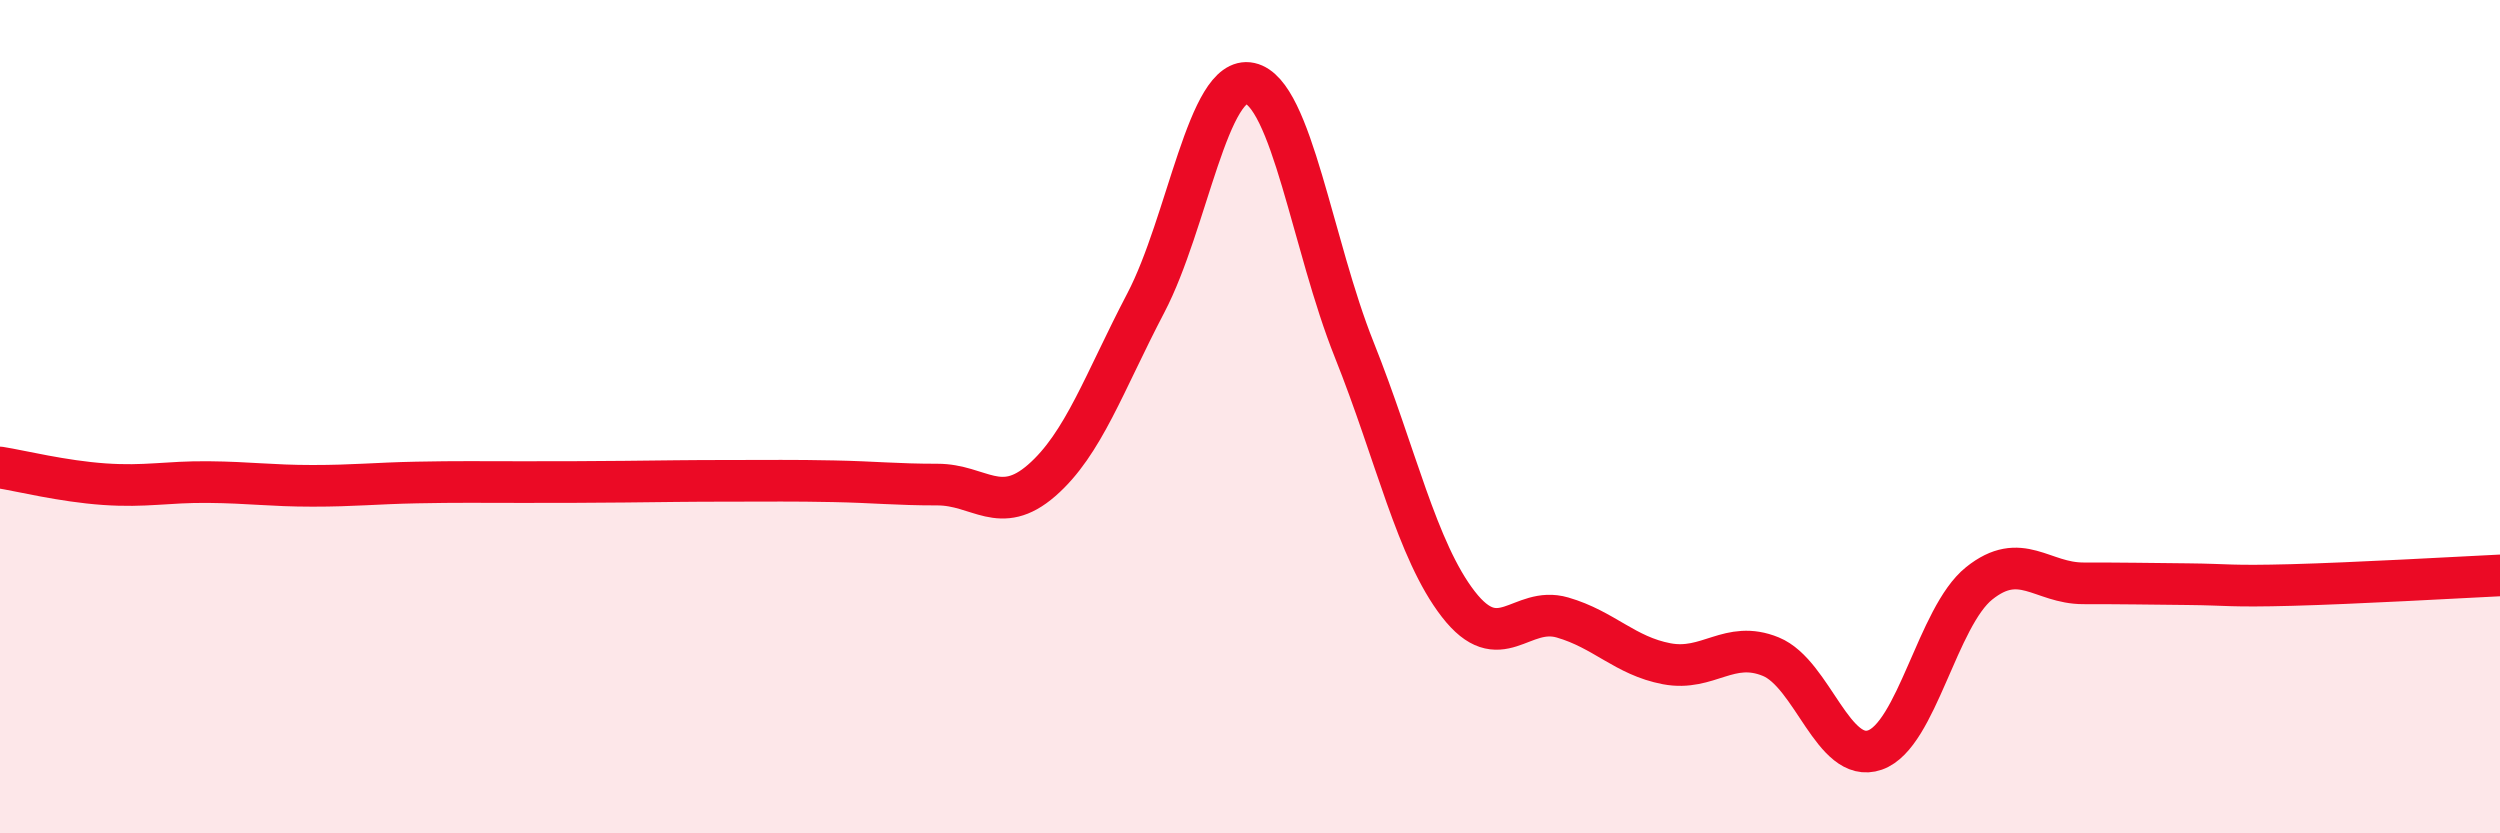
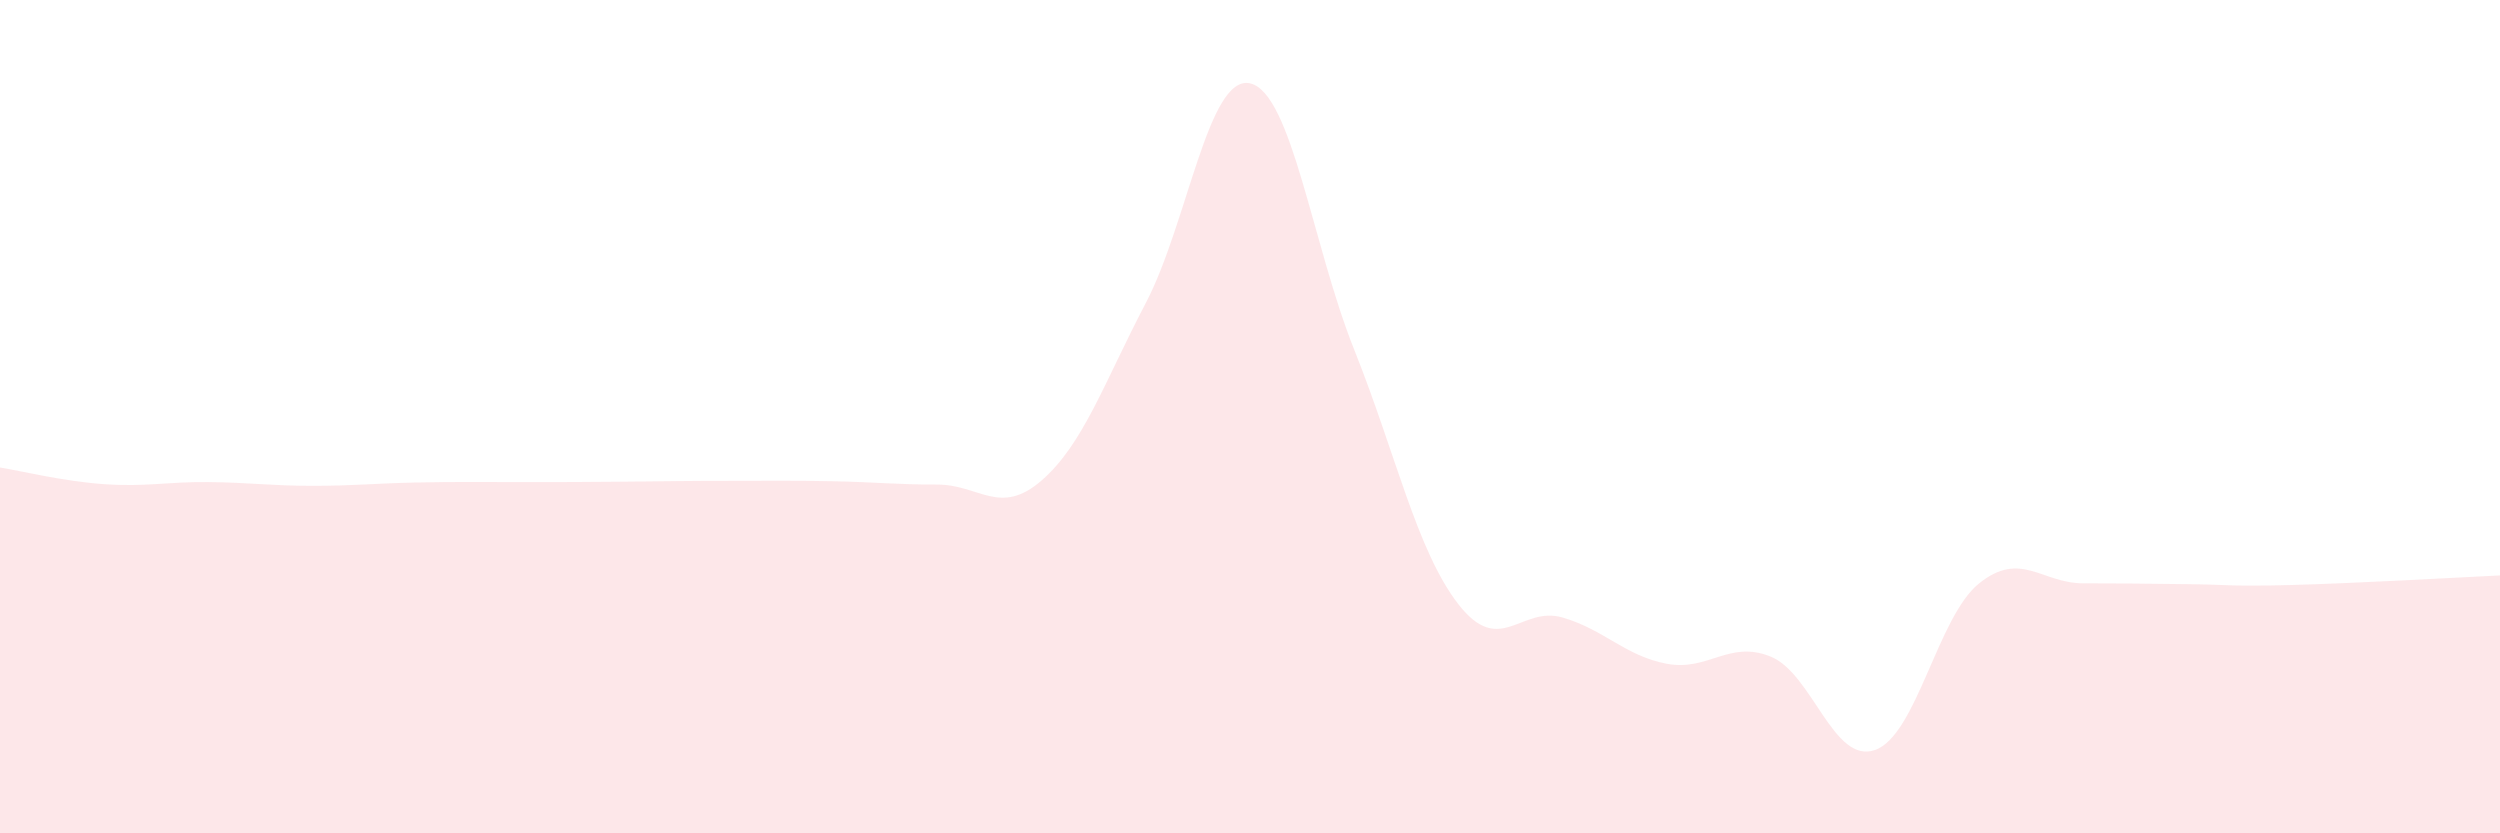
<svg xmlns="http://www.w3.org/2000/svg" width="60" height="20" viewBox="0 0 60 20">
  <path d="M 0,11.22 C 0.5,11.3 1.5,11.55 2.5,11.62 C 3.5,11.69 4,11.56 5,11.57 C 6,11.58 6.5,11.66 7.5,11.66 C 8.5,11.66 9,11.6 10,11.58 C 11,11.56 11.5,11.57 12.5,11.57 C 13.5,11.57 14,11.57 15,11.56 C 16,11.55 16.5,11.54 17.5,11.54 C 18.5,11.54 19,11.53 20,11.55 C 21,11.57 21.5,11.63 22.5,11.63 C 23.5,11.63 24,12.4 25,11.53 C 26,10.66 26.5,9.18 27.5,7.27 C 28.5,5.36 29,1.78 30,2 C 31,2.22 31.5,5.89 32.5,8.39 C 33.5,10.89 34,13.21 35,14.5 C 36,15.79 36.5,14.53 37.5,14.82 C 38.5,15.11 39,15.74 40,15.93 C 41,16.12 41.5,15.35 42.5,15.76 C 43.5,16.17 44,18.35 45,18 C 46,17.65 46.5,14.8 47.5,14 C 48.5,13.2 49,14 50,14 C 51,14 51.5,14.01 52.5,14.02 C 53.5,14.03 53.5,14.08 55,14.04 C 56.5,14 59,13.86 60,13.81L60 20L0 20Z" fill="#EB0A25" opacity="0.1" stroke-linecap="round" stroke-linejoin="round" />
-   <path d="M 0,11.22 C 0.5,11.3 1.5,11.55 2.5,11.62 C 3.5,11.69 4,11.56 5,11.57 C 6,11.58 6.5,11.66 7.5,11.66 C 8.5,11.66 9,11.6 10,11.58 C 11,11.56 11.5,11.57 12.5,11.57 C 13.5,11.57 14,11.57 15,11.56 C 16,11.55 16.5,11.54 17.5,11.54 C 18.5,11.54 19,11.53 20,11.55 C 21,11.57 21.5,11.63 22.5,11.63 C 23.5,11.63 24,12.4 25,11.53 C 26,10.66 26.5,9.18 27.5,7.27 C 28.5,5.36 29,1.78 30,2 C 31,2.22 31.5,5.89 32.5,8.39 C 33.5,10.89 34,13.21 35,14.5 C 36,15.79 36.5,14.53 37.5,14.82 C 38.5,15.11 39,15.74 40,15.93 C 41,16.12 41.5,15.35 42.5,15.76 C 43.5,16.17 44,18.35 45,18 C 46,17.65 46.5,14.8 47.5,14 C 48.5,13.2 49,14 50,14 C 51,14 51.5,14.01 52.5,14.02 C 53.5,14.03 53.5,14.08 55,14.04 C 56.5,14 59,13.86 60,13.81" stroke="#EB0A25" stroke-width="1" fill="none" stroke-linecap="round" stroke-linejoin="round" />
</svg>